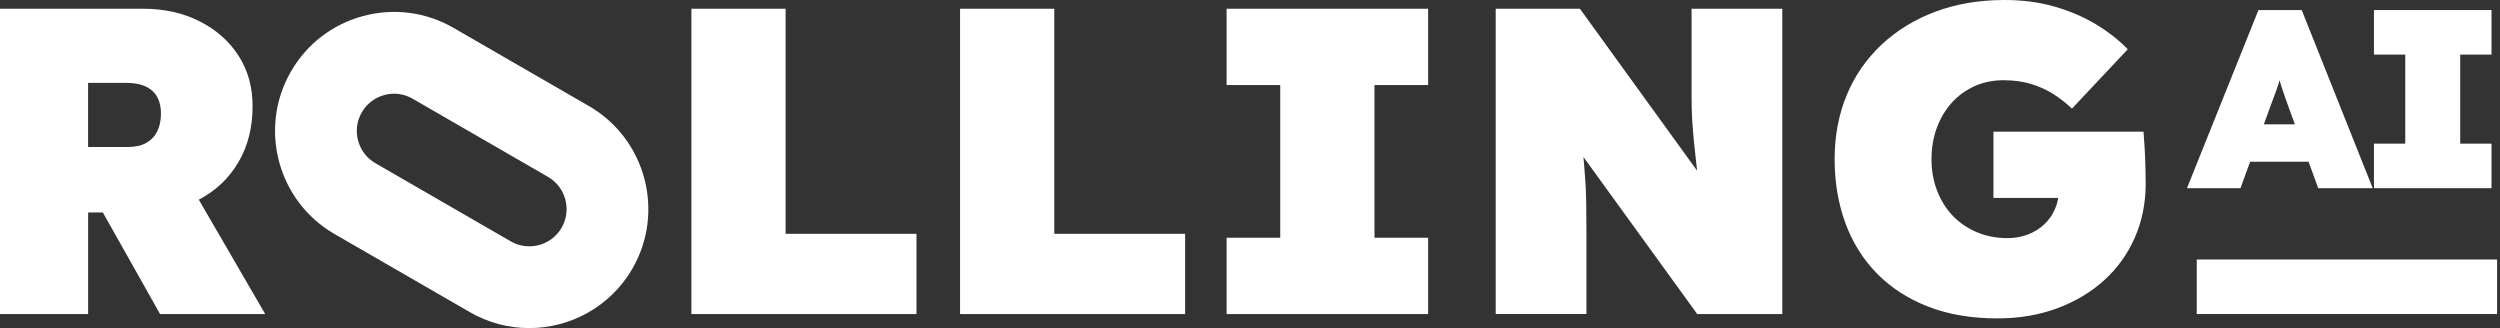
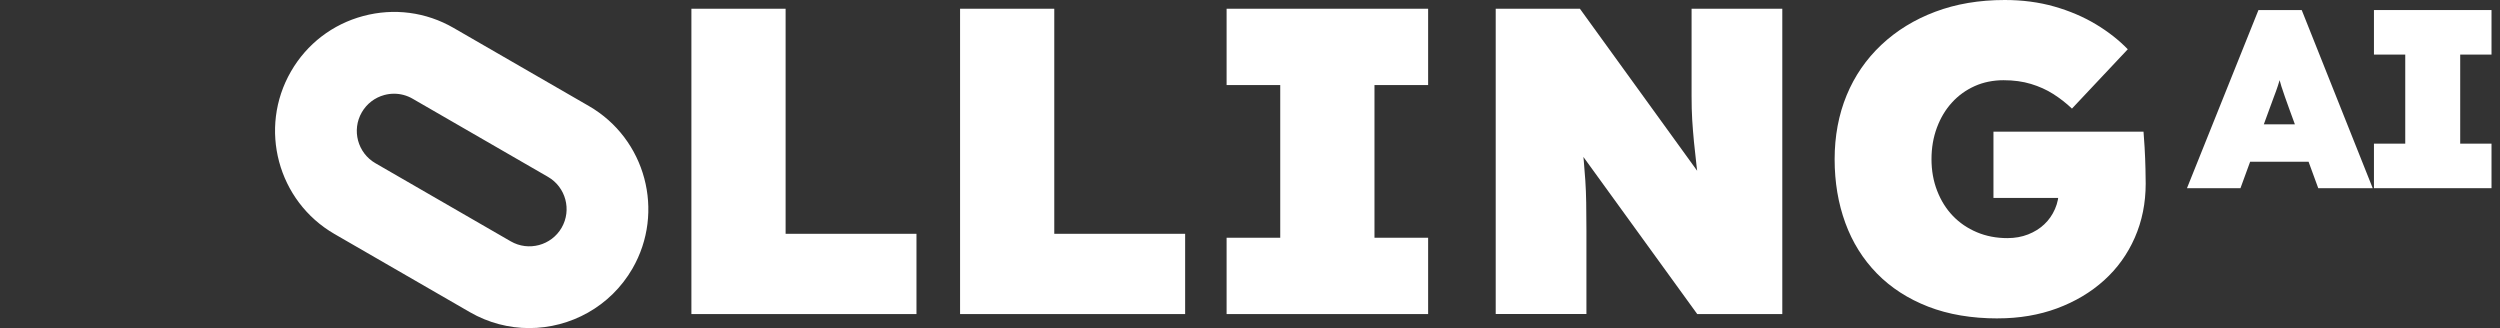
<svg xmlns="http://www.w3.org/2000/svg" width="762" height="100" viewBox="0 0 762 100" fill="none">
  <rect x="0" y="0" width="762" height="100" fill="#333333" stroke="none" />
-   <path d="M0 95.727V2.663H43.613C50.08 2.663 55.85 3.954 60.9 6.525C65.95 9.096 69.892 12.592 72.737 17.025C75.571 21.459 76.988 26.555 76.988 32.313C76.988 38.792 75.571 44.459 72.737 49.326C69.892 54.205 65.962 57.987 60.9 60.695C55.85 63.403 50.091 64.751 43.613 64.751H26.862V95.727H0ZM48.789 95.727L25.126 53.714L54.513 50.389L80.838 95.727H48.8H48.789ZM26.851 44.802H39.088C41.305 44.802 43.144 44.379 44.607 43.533C46.069 42.699 47.178 41.523 47.932 40.014C48.686 38.506 49.063 36.689 49.063 34.564C49.063 32.622 48.686 30.954 47.932 29.582C47.178 28.211 46.023 27.137 44.47 26.395C42.916 25.641 40.95 25.264 38.551 25.264H26.851V44.813V44.802Z" fill="white" />
  <path d="M210.74 95.727V2.663H239.453V71.264H279.341V95.727H210.74Z" fill="white" />
  <path d="M292.629 95.727V2.663H321.342V71.264H361.23V95.727H292.629Z" fill="white" />
  <path d="M373.867 95.727V72.464H390.218V25.926H373.867V2.663H435.293V25.926H418.942V72.464H435.293V95.727H373.867Z" fill="white" />
  <path d="M455.893 95.727V2.663H481.555L524.368 61.826L518.255 59.964C517.81 56.422 517.432 53.314 517.124 50.663C516.815 48.001 516.541 45.544 516.324 43.282C516.107 41.02 515.924 38.792 515.787 36.564C515.65 34.347 515.593 31.913 515.593 29.251V2.663H543.244V95.727H517.318L470.118 30.576L480.881 33.764C481.327 37.044 481.704 39.9 482.012 42.334C482.321 44.779 482.561 47.007 482.743 49.052C482.915 51.086 483.075 53.108 483.212 55.096C483.349 57.096 483.429 59.313 483.475 61.746C483.52 64.192 483.543 67.048 483.543 70.316V95.704H455.893V95.727Z" fill="white" />
  <path d="M608.921 97.052C600.945 97.052 593.873 95.852 587.714 93.464C581.556 91.064 576.346 87.705 572.095 83.363C567.845 79.022 564.623 73.88 562.452 67.938C560.281 61.997 559.195 55.53 559.195 48.526C559.195 41.522 560.418 34.94 562.852 29.045C565.285 23.149 568.816 18.03 573.421 13.688C578.025 9.346 583.498 5.976 589.84 3.588C596.181 1.2 603.242 0 611.046 0C616.45 0 621.478 0.663 626.14 1.988C630.79 3.313 635.006 5.119 638.777 7.37C642.547 9.632 645.804 12.18 648.546 15.014L631.533 33.101C629.762 31.421 627.854 29.936 625.82 28.645C623.786 27.354 621.524 26.337 619.033 25.583C616.553 24.828 613.765 24.451 610.658 24.451C607.55 24.451 604.545 25.046 601.882 26.245C599.22 27.445 596.912 29.102 594.97 31.238C593.016 33.364 591.485 35.912 590.377 38.882C589.268 41.853 588.72 45.064 588.72 48.526C588.72 51.988 589.291 55.199 590.445 58.158C591.599 61.129 593.187 63.676 595.233 65.802C597.266 67.927 599.712 69.584 602.545 70.784C605.379 71.983 608.487 72.577 611.857 72.577C614.154 72.577 616.268 72.2 618.176 71.446C620.084 70.692 621.718 69.675 623.089 68.384C624.46 67.104 625.545 65.55 626.345 63.734C627.145 61.917 627.545 59.94 627.545 57.815V53.965L631.27 60.34H607.607V40.128H653.345C653.436 41.099 653.55 42.699 653.676 44.915C653.802 47.132 653.893 49.326 653.939 51.496C653.985 53.667 654.007 55.153 654.007 55.953C654.007 61.894 652.899 67.39 650.682 72.44C648.466 77.49 645.335 81.832 641.302 85.466C637.268 89.099 632.504 91.933 627.008 93.978C621.512 96.012 615.491 97.04 608.932 97.04L608.921 97.052Z" fill="white" />
  <path d="M666.588 57.358L688.377 3.062H701.563L723.203 57.358H706.601L697.918 33.627C697.346 32.027 696.855 30.656 696.444 29.514C696.032 28.371 695.667 27.297 695.358 26.291C695.05 25.286 694.741 24.2 694.433 23.035C694.124 21.869 693.816 20.487 693.507 18.887H696.147C695.838 20.487 695.53 21.869 695.221 23.035C694.913 24.2 694.581 25.286 694.25 26.291C693.919 27.297 693.53 28.371 693.085 29.514C692.639 30.645 692.136 32.016 691.576 33.627L682.893 57.358H666.611H666.588ZM677.442 49.292L682.333 37.889H707.538L711.96 49.292H677.454H677.442Z" fill="white" />
  <path d="M723.58 57.358V43.784H733.121V16.637H723.58V3.062H759.412V16.637H749.871V43.784H759.412V57.358H723.58Z" fill="white" />
  <path d="M161.289 100C155.141 100 148.914 98.435 143.213 95.144L101.965 71.332C84.644 61.335 78.679 39.1 88.689 21.778C93.533 13.38 101.36 7.382 110.718 4.88C120.075 2.377 129.856 3.657 138.243 8.502L179.49 32.313C196.812 42.311 202.765 64.546 192.767 81.867C186.049 93.487 173.834 100 161.289 100ZM120.121 28.565C119.138 28.565 118.144 28.691 117.162 28.954C114.237 29.742 111.792 31.616 110.272 34.244C107.141 39.66 109.004 46.618 114.431 49.749L155.678 73.561C161.094 76.691 168.053 74.829 171.183 69.413C174.314 63.997 172.452 57.039 167.024 53.908L125.777 30.096C124.029 29.08 122.086 28.565 120.121 28.565Z" fill="white" />
-   <path d="M761.113 79.103H669.568V95.716H761.113V79.103Z" fill="white" />
</svg>